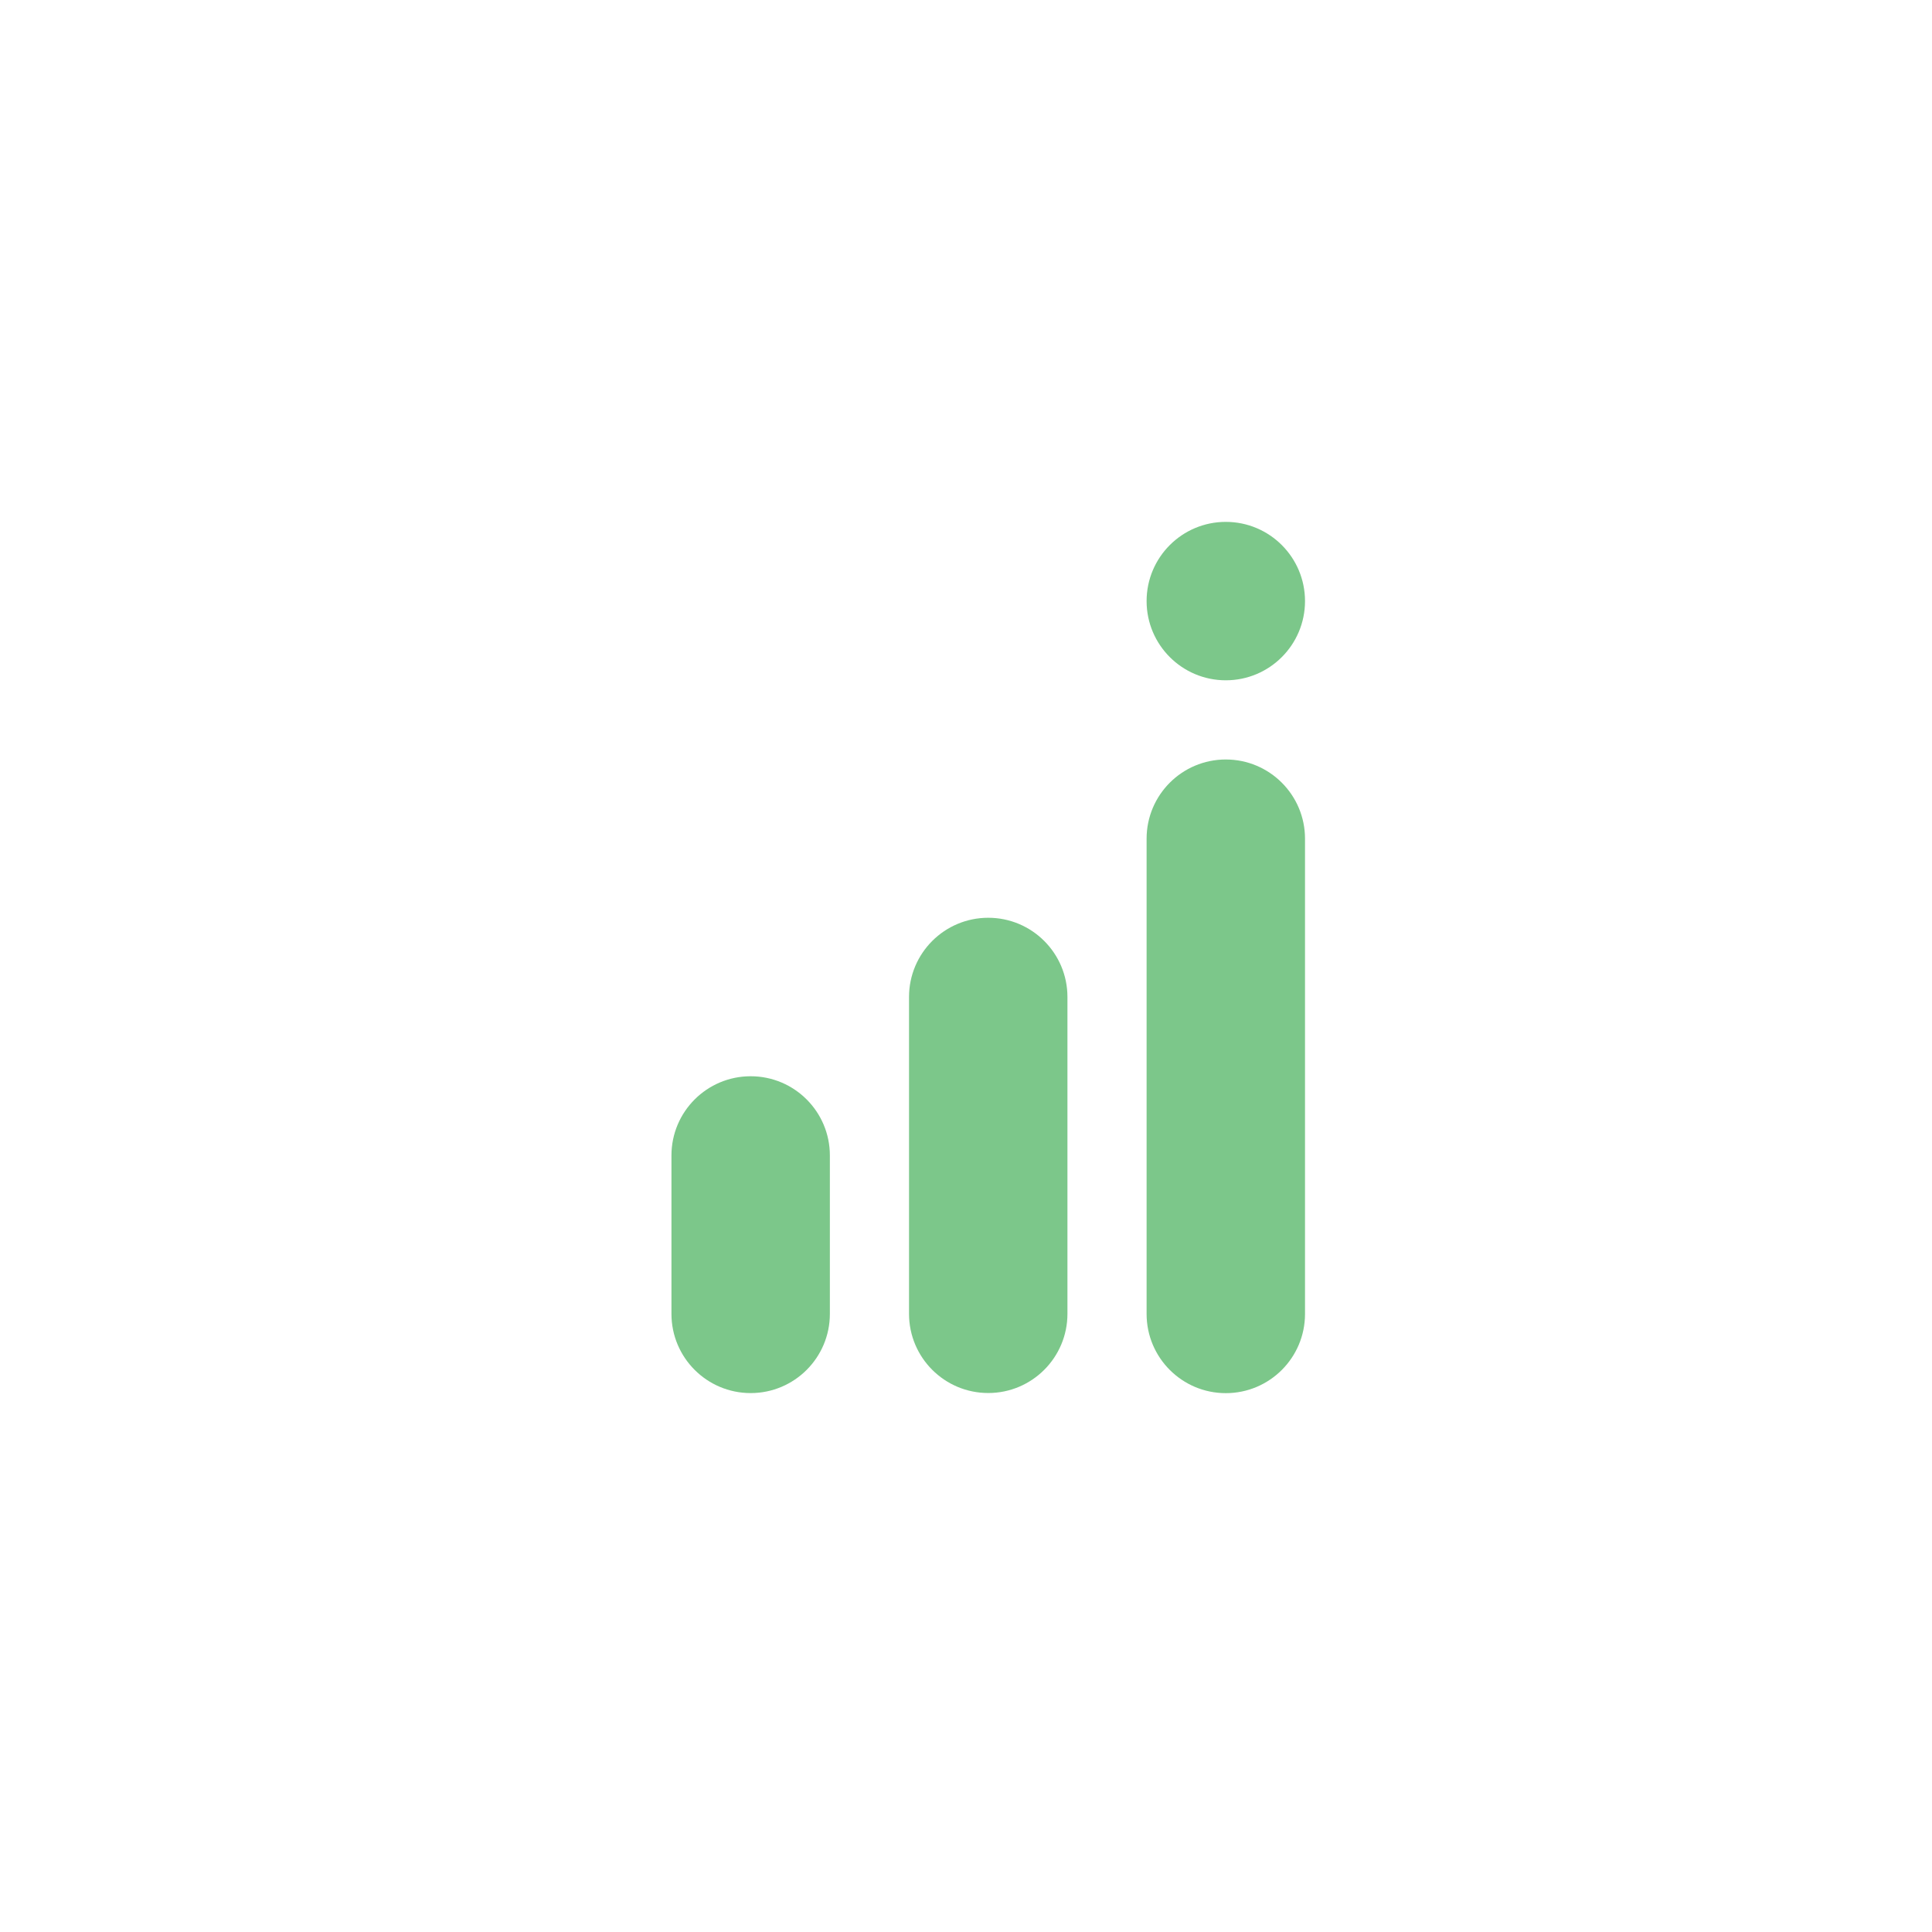
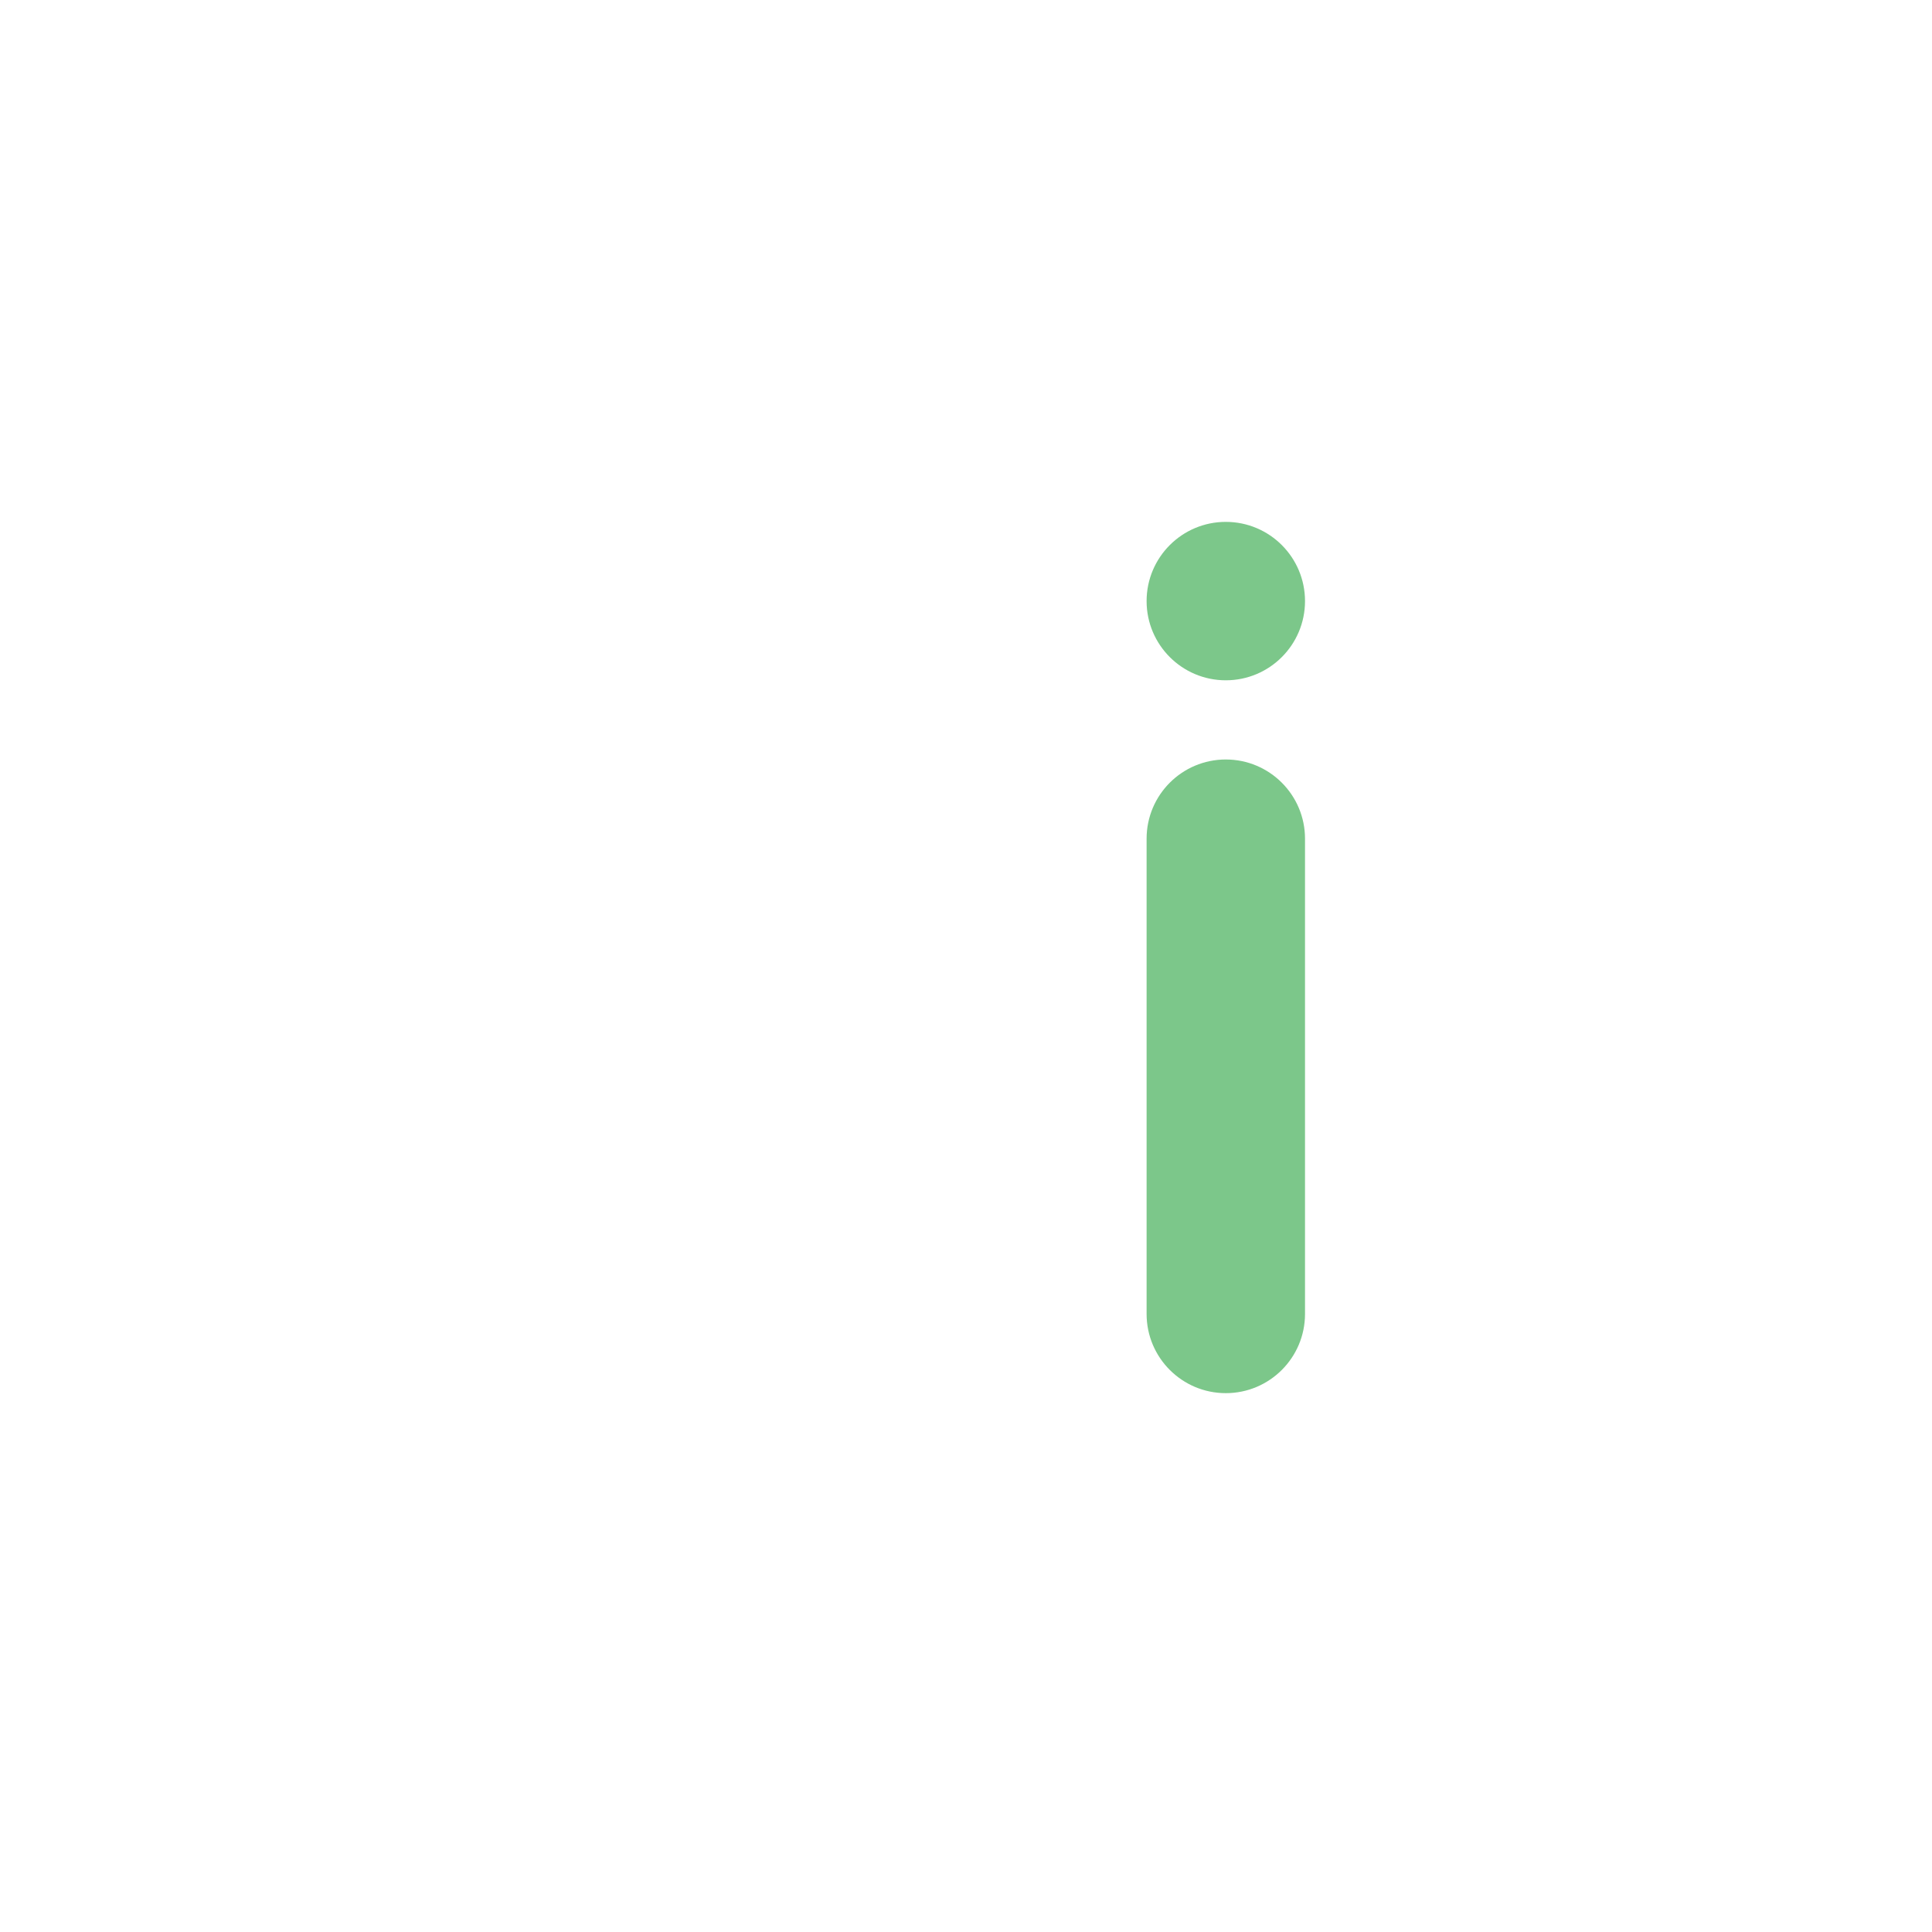
<svg xmlns="http://www.w3.org/2000/svg" xmlns:ns1="http://sodipodi.sourceforge.net/DTD/sodipodi-0.dtd" xmlns:ns2="http://www.inkscape.org/namespaces/inkscape" version="1.1" id="svg25" xml:space="preserve" width="600" height="600" viewBox="0 0 600 600" ns1:docname="indicadores.svg" ns2:version="1.4.2 (f4327f4, 2025-05-13)">
  <defs id="defs29">
    <clipPath clipPathUnits="userSpaceOnUse" id="clipPath55">
-       <path d="M 0,600 H 1900 V 0 H 0 Z" id="path53" />
-     </clipPath>
+       </clipPath>
    <clipPath clipPathUnits="userSpaceOnUse" id="clipPath97">
      <path d="M 0,600 H 1900 V 0 H 0 Z" id="path95" />
    </clipPath>
  </defs>
  <ns1:namedview id="namedview27" pagecolor="#505050" bordercolor="#eeeeee" borderopacity="1" ns2:pageshadow="0" ns2:pageopacity="0" ns2:pagecheckerboard="0" showgrid="false" ns2:zoom="0.76981598" ns2:cx="279.93703" ns2:cy="291.62814" ns2:window-width="1440" ns2:window-height="878" ns2:window-x="-6" ns2:window-y="-6" ns2:window-maximized="1" ns2:current-layer="g31" ns2:showpageshadow="0" ns2:deskcolor="#505050" />
  <g id="g31" ns2:groupmode="layer" ns2:label="indicadores" transform="matrix(1.333,0,0,-1.333,0,800)">
    <g id="g123" transform="matrix(0.651,0,0,0.651,174.887,349.408)" style="fill:#7cc78a;fill-opacity:1">
-       <path d="m 0,0 v 0 c -15.655,0 -28.346,-12.691 -28.346,-28.346 v -56.693 c 0,-15.656 12.691,-28.347 28.346,-28.347 v 0 c 15.655,0 28.346,12.691 28.346,28.347 v 56.693 C 28.346,-12.691 15.655,0 0,0" style="fill:#7cc78a;fill-opacity:1;fill-rule:nonzero;stroke:none" id="path125" />
-     </g>
+       </g>
    <g id="g127" transform="matrix(0.651,0,0,0.651,230.236,275.609)" style="fill:#7cc78a;fill-opacity:1">
-       <path d="m 0,0 v 0 c -15.655,0 -28.346,12.691 -28.346,28.346 v 113.386 c 0,15.656 12.691,28.347 28.346,28.347 v 0 c 15.655,0 28.346,-12.691 28.346,-28.347 V 28.346 C 28.346,12.691 15.655,0 0,0" style="fill:#7cc78a;fill-opacity:1;fill-rule:nonzero;stroke:none" id="path129" />
-     </g>
+       </g>
    <g id="g131" transform="matrix(0.651,0,0,0.651,285.585,423.206)" style="fill:#7cc78a;fill-opacity:1">
      <path d="m 0,0 v 0 c 15.655,0 28.346,-12.691 28.346,-28.346 v -170.079 c 0,-15.656 -12.691,-28.347 -28.346,-28.347 v 0 c -15.655,0 -28.346,12.691 -28.346,28.347 V -28.346 C -28.346,-12.691 -15.655,0 0,0" style="fill:#7cc78a;fill-opacity:1;fill-rule:nonzero;stroke:none" id="path133" />
    </g>
    <g id="g135" transform="matrix(0.651,0,0,0.651,285.585,441.656)" style="fill:#7cc78a;fill-opacity:1">
      <path d="m 0,0 v 0 c -15.655,0 -28.346,12.691 -28.346,28.346 v 0 c 0,15.656 12.691,28.347 28.346,28.347 v 0 c 15.655,0 28.346,-12.691 28.346,-28.347 v 0 C 28.346,12.691 15.655,0 0,0" style="fill:#7cc78a;fill-opacity:1;fill-rule:nonzero;stroke:none" id="path137" />
    </g>
  </g>
</svg>